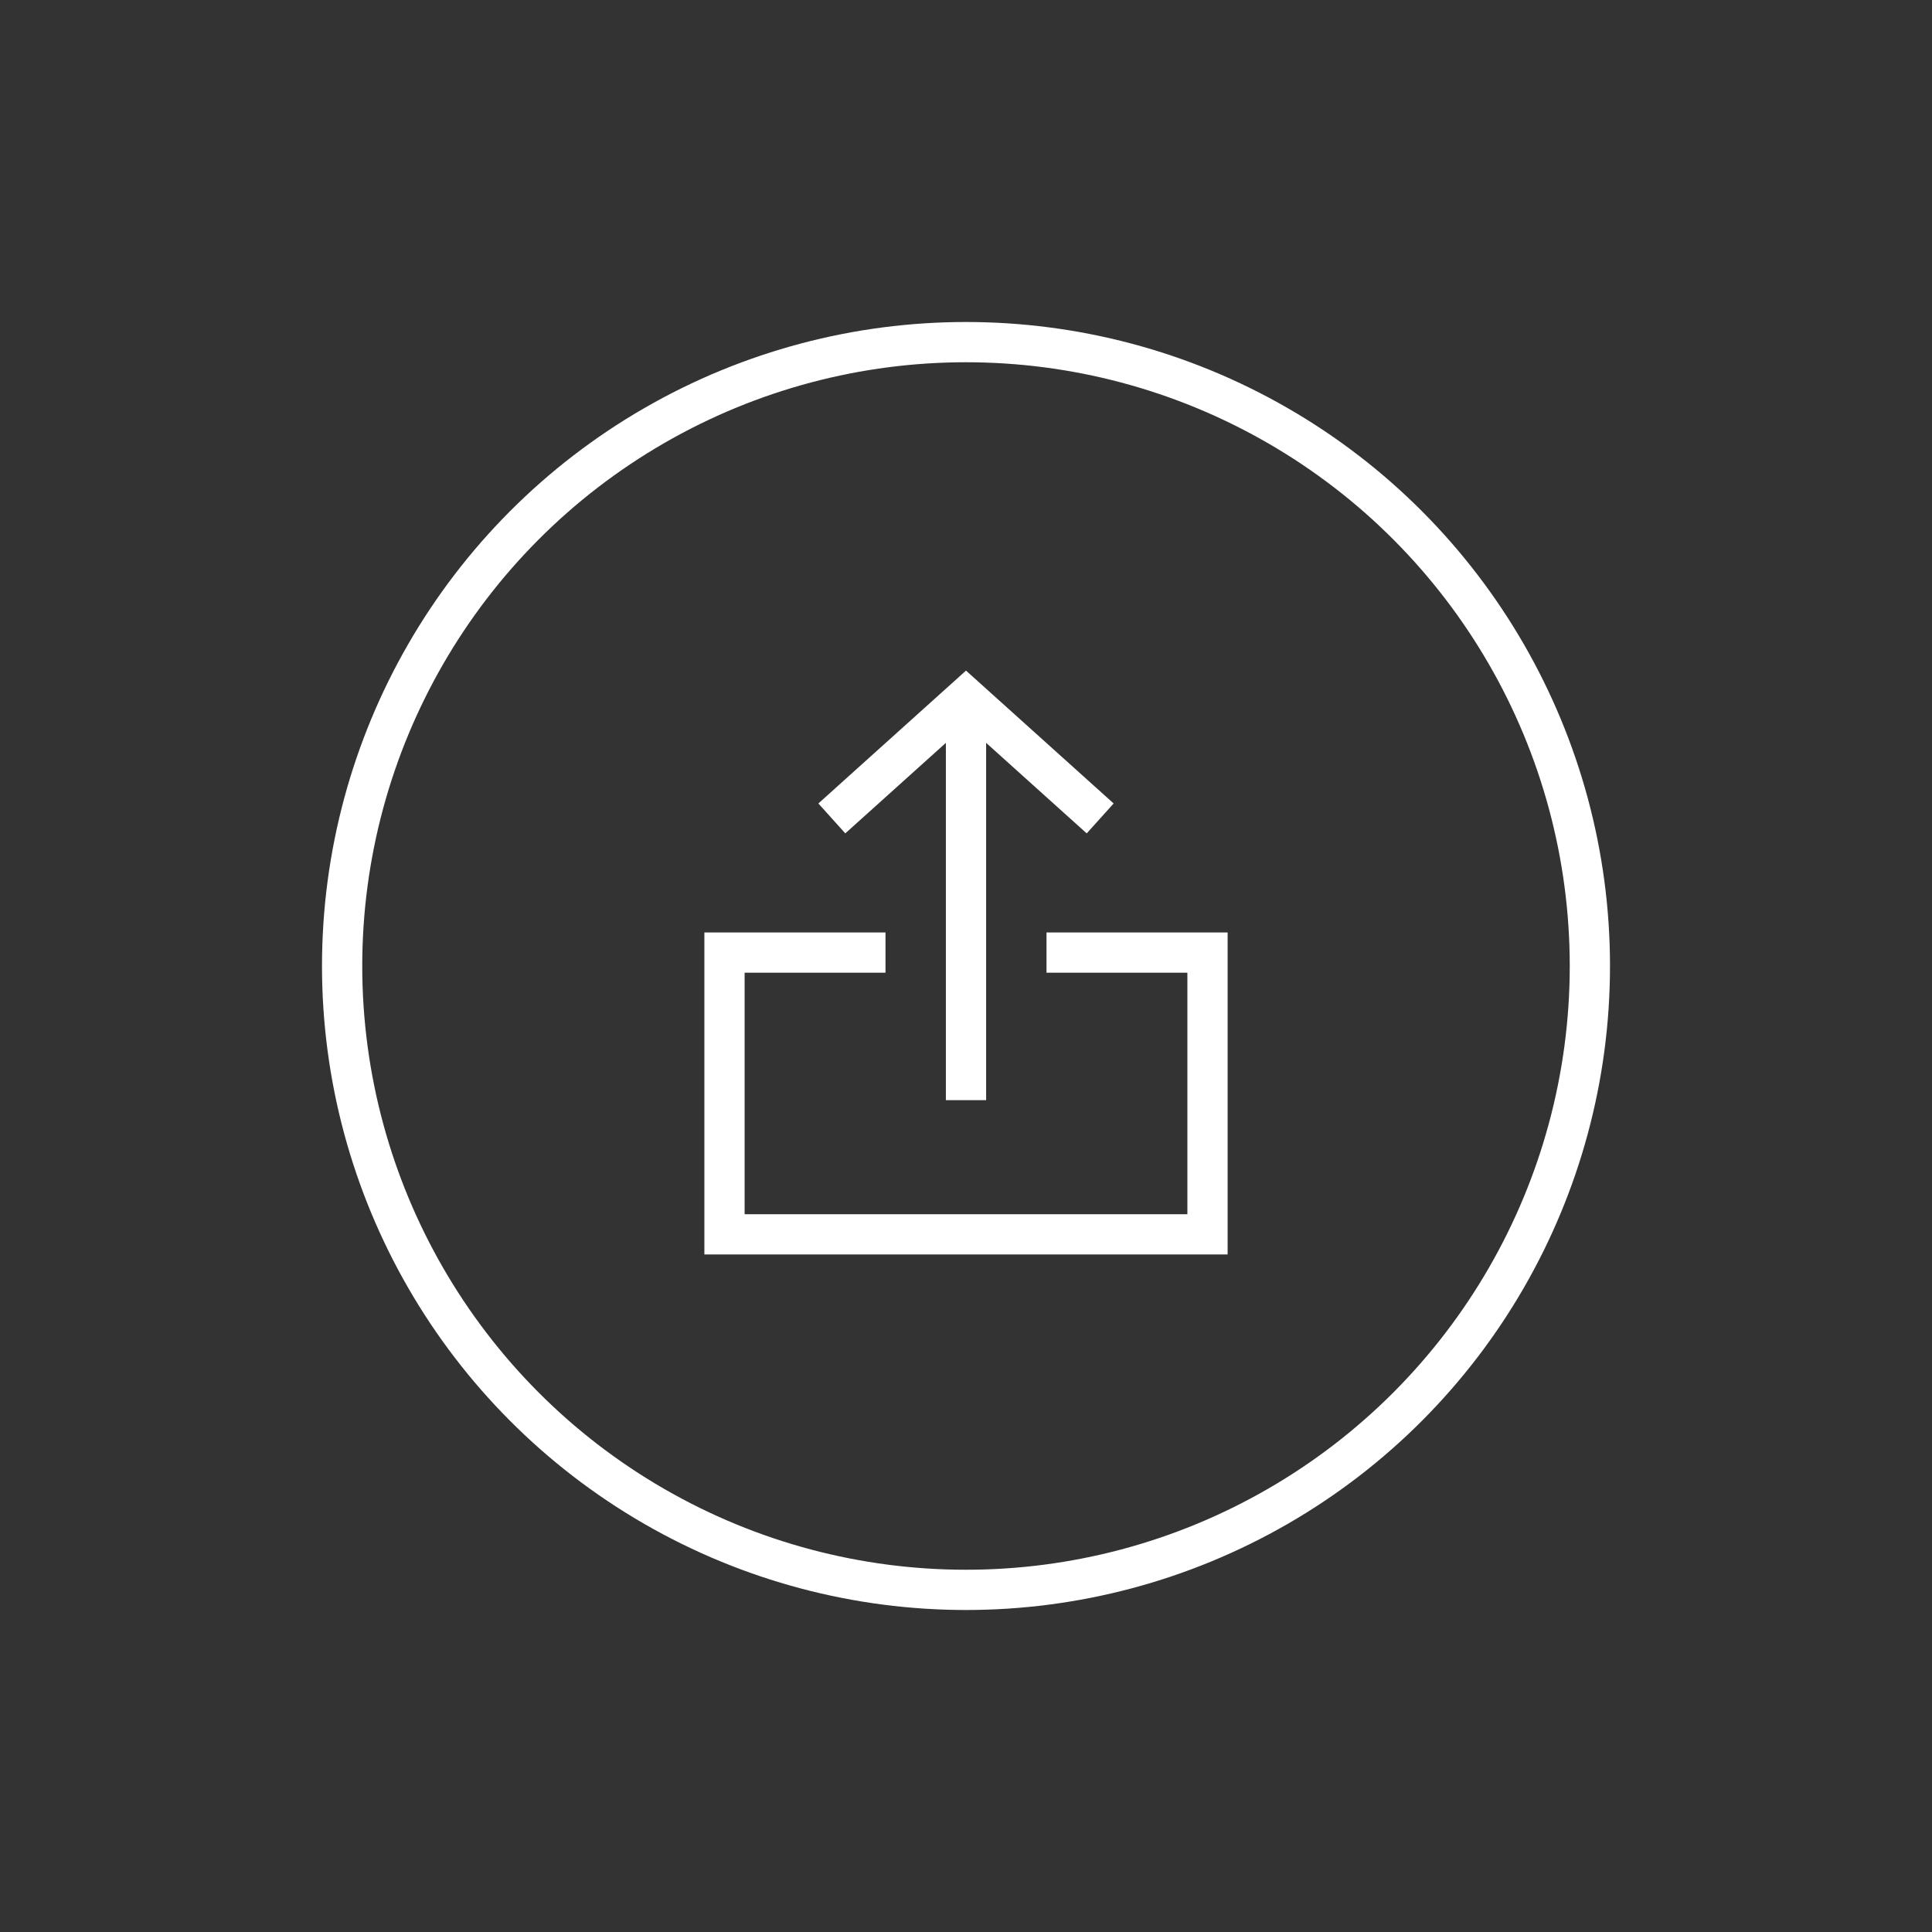
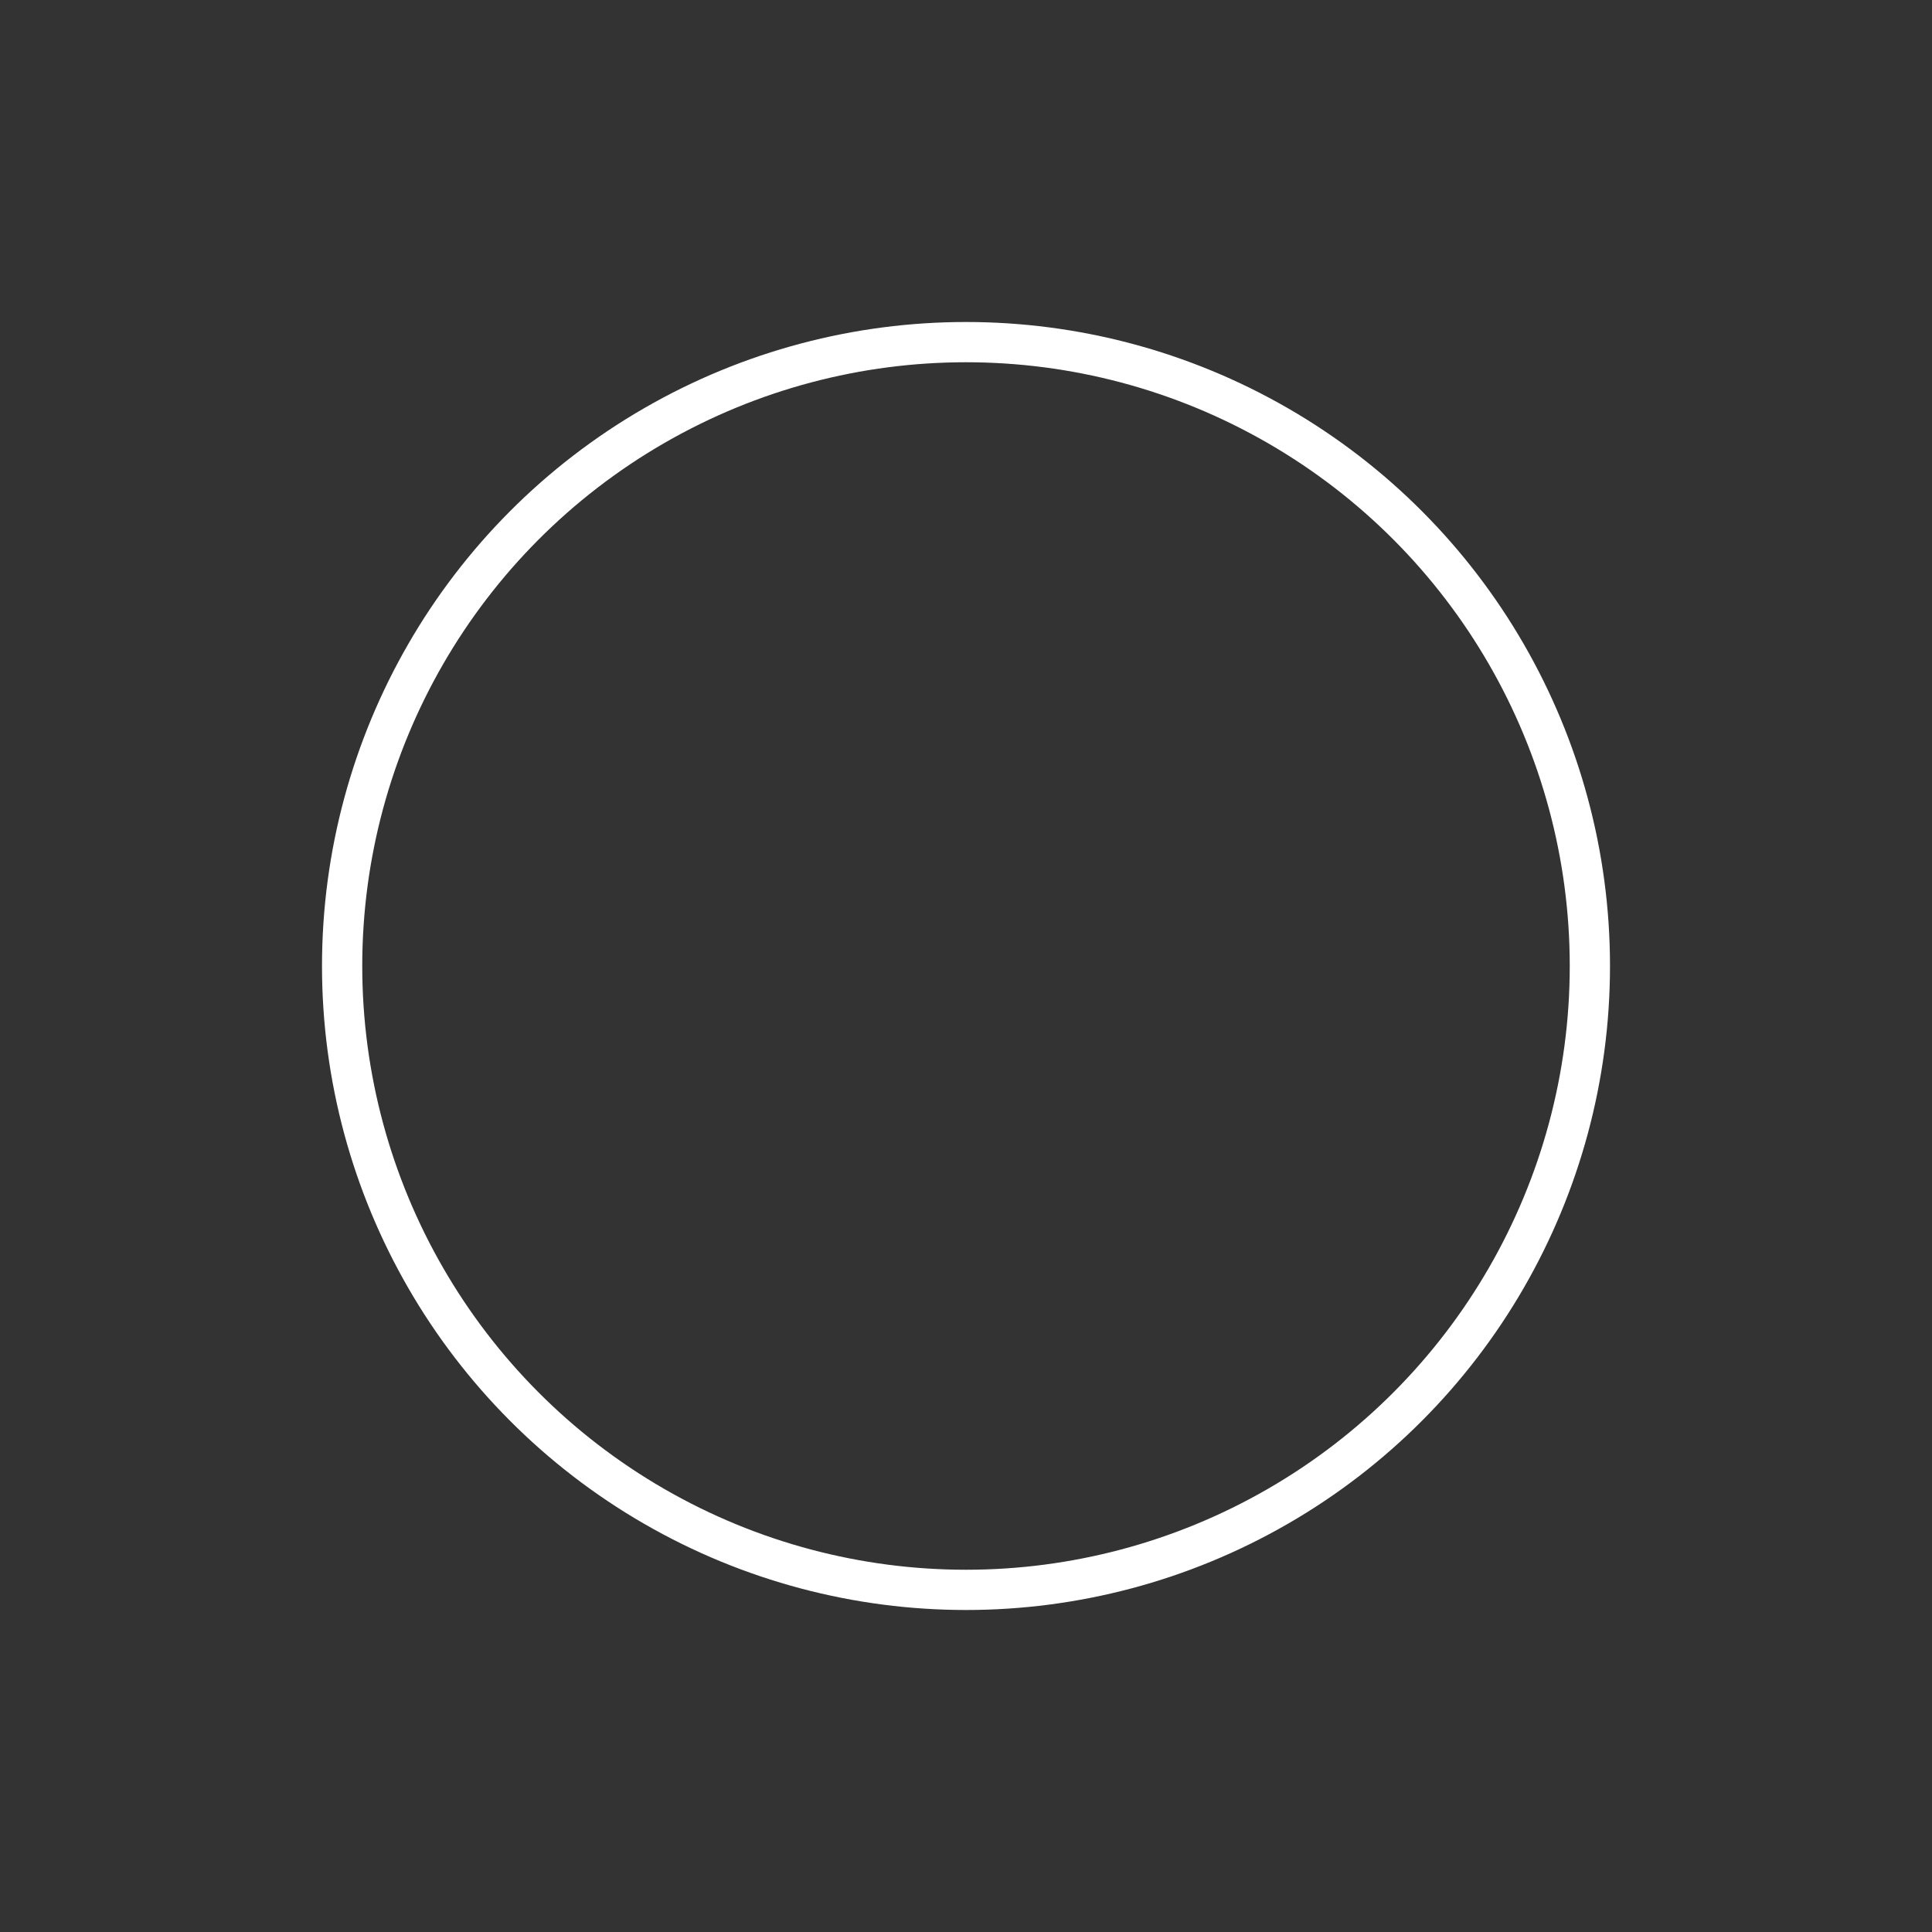
<svg xmlns="http://www.w3.org/2000/svg" width="48" height="48" viewBox="0 0 48 48" fill="none">
  <rect x="0" y="0" width="48" height="48" fill="#333333" stroke="none" />
  <circle cx="24" cy="24" r="15.5" stroke="white" />
-   <path fill-rule="evenodd" clip-rule="evenodd" d="M27.668 19.962L24 16.661L20.332 19.962L21.001 20.705L23.5 18.456V27.333H24.5V18.456L26.999 20.705L27.668 19.962ZM17.5 23.167H22V24.167H18.5V30.167H29.5V24.167H26V23.167H30.5V31.167H17.5V23.167Z" fill="white" />
</svg>